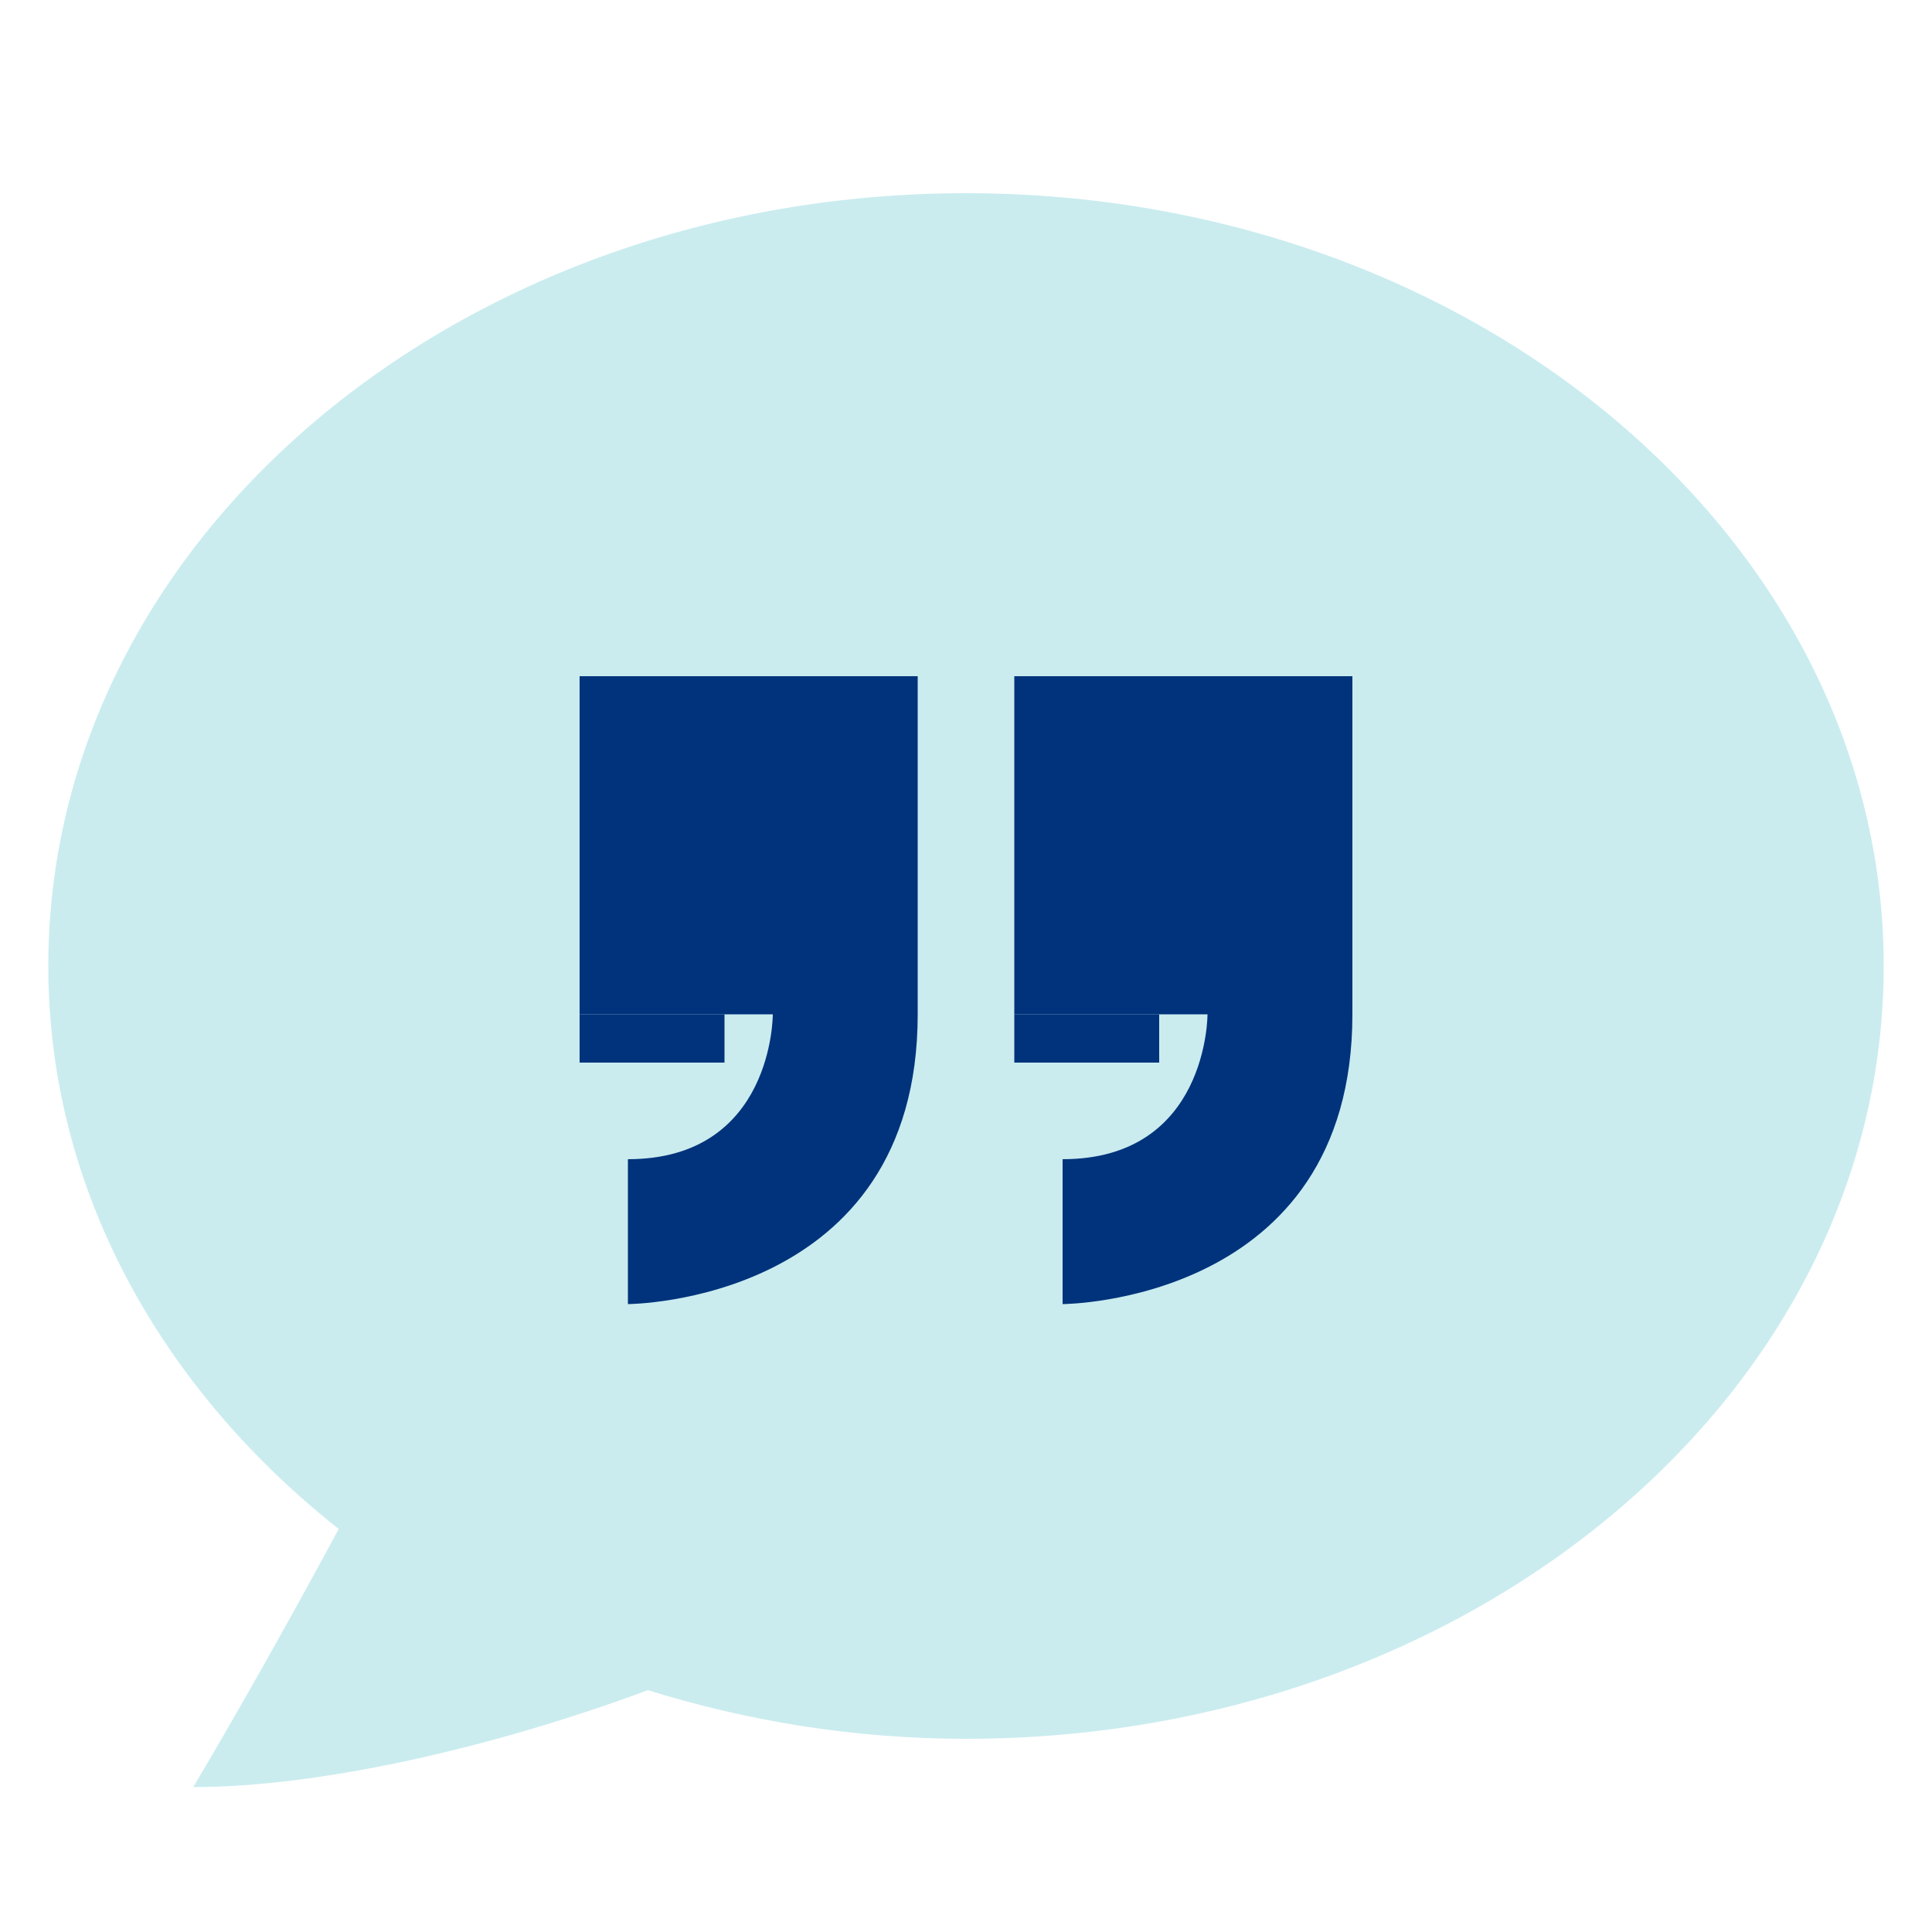
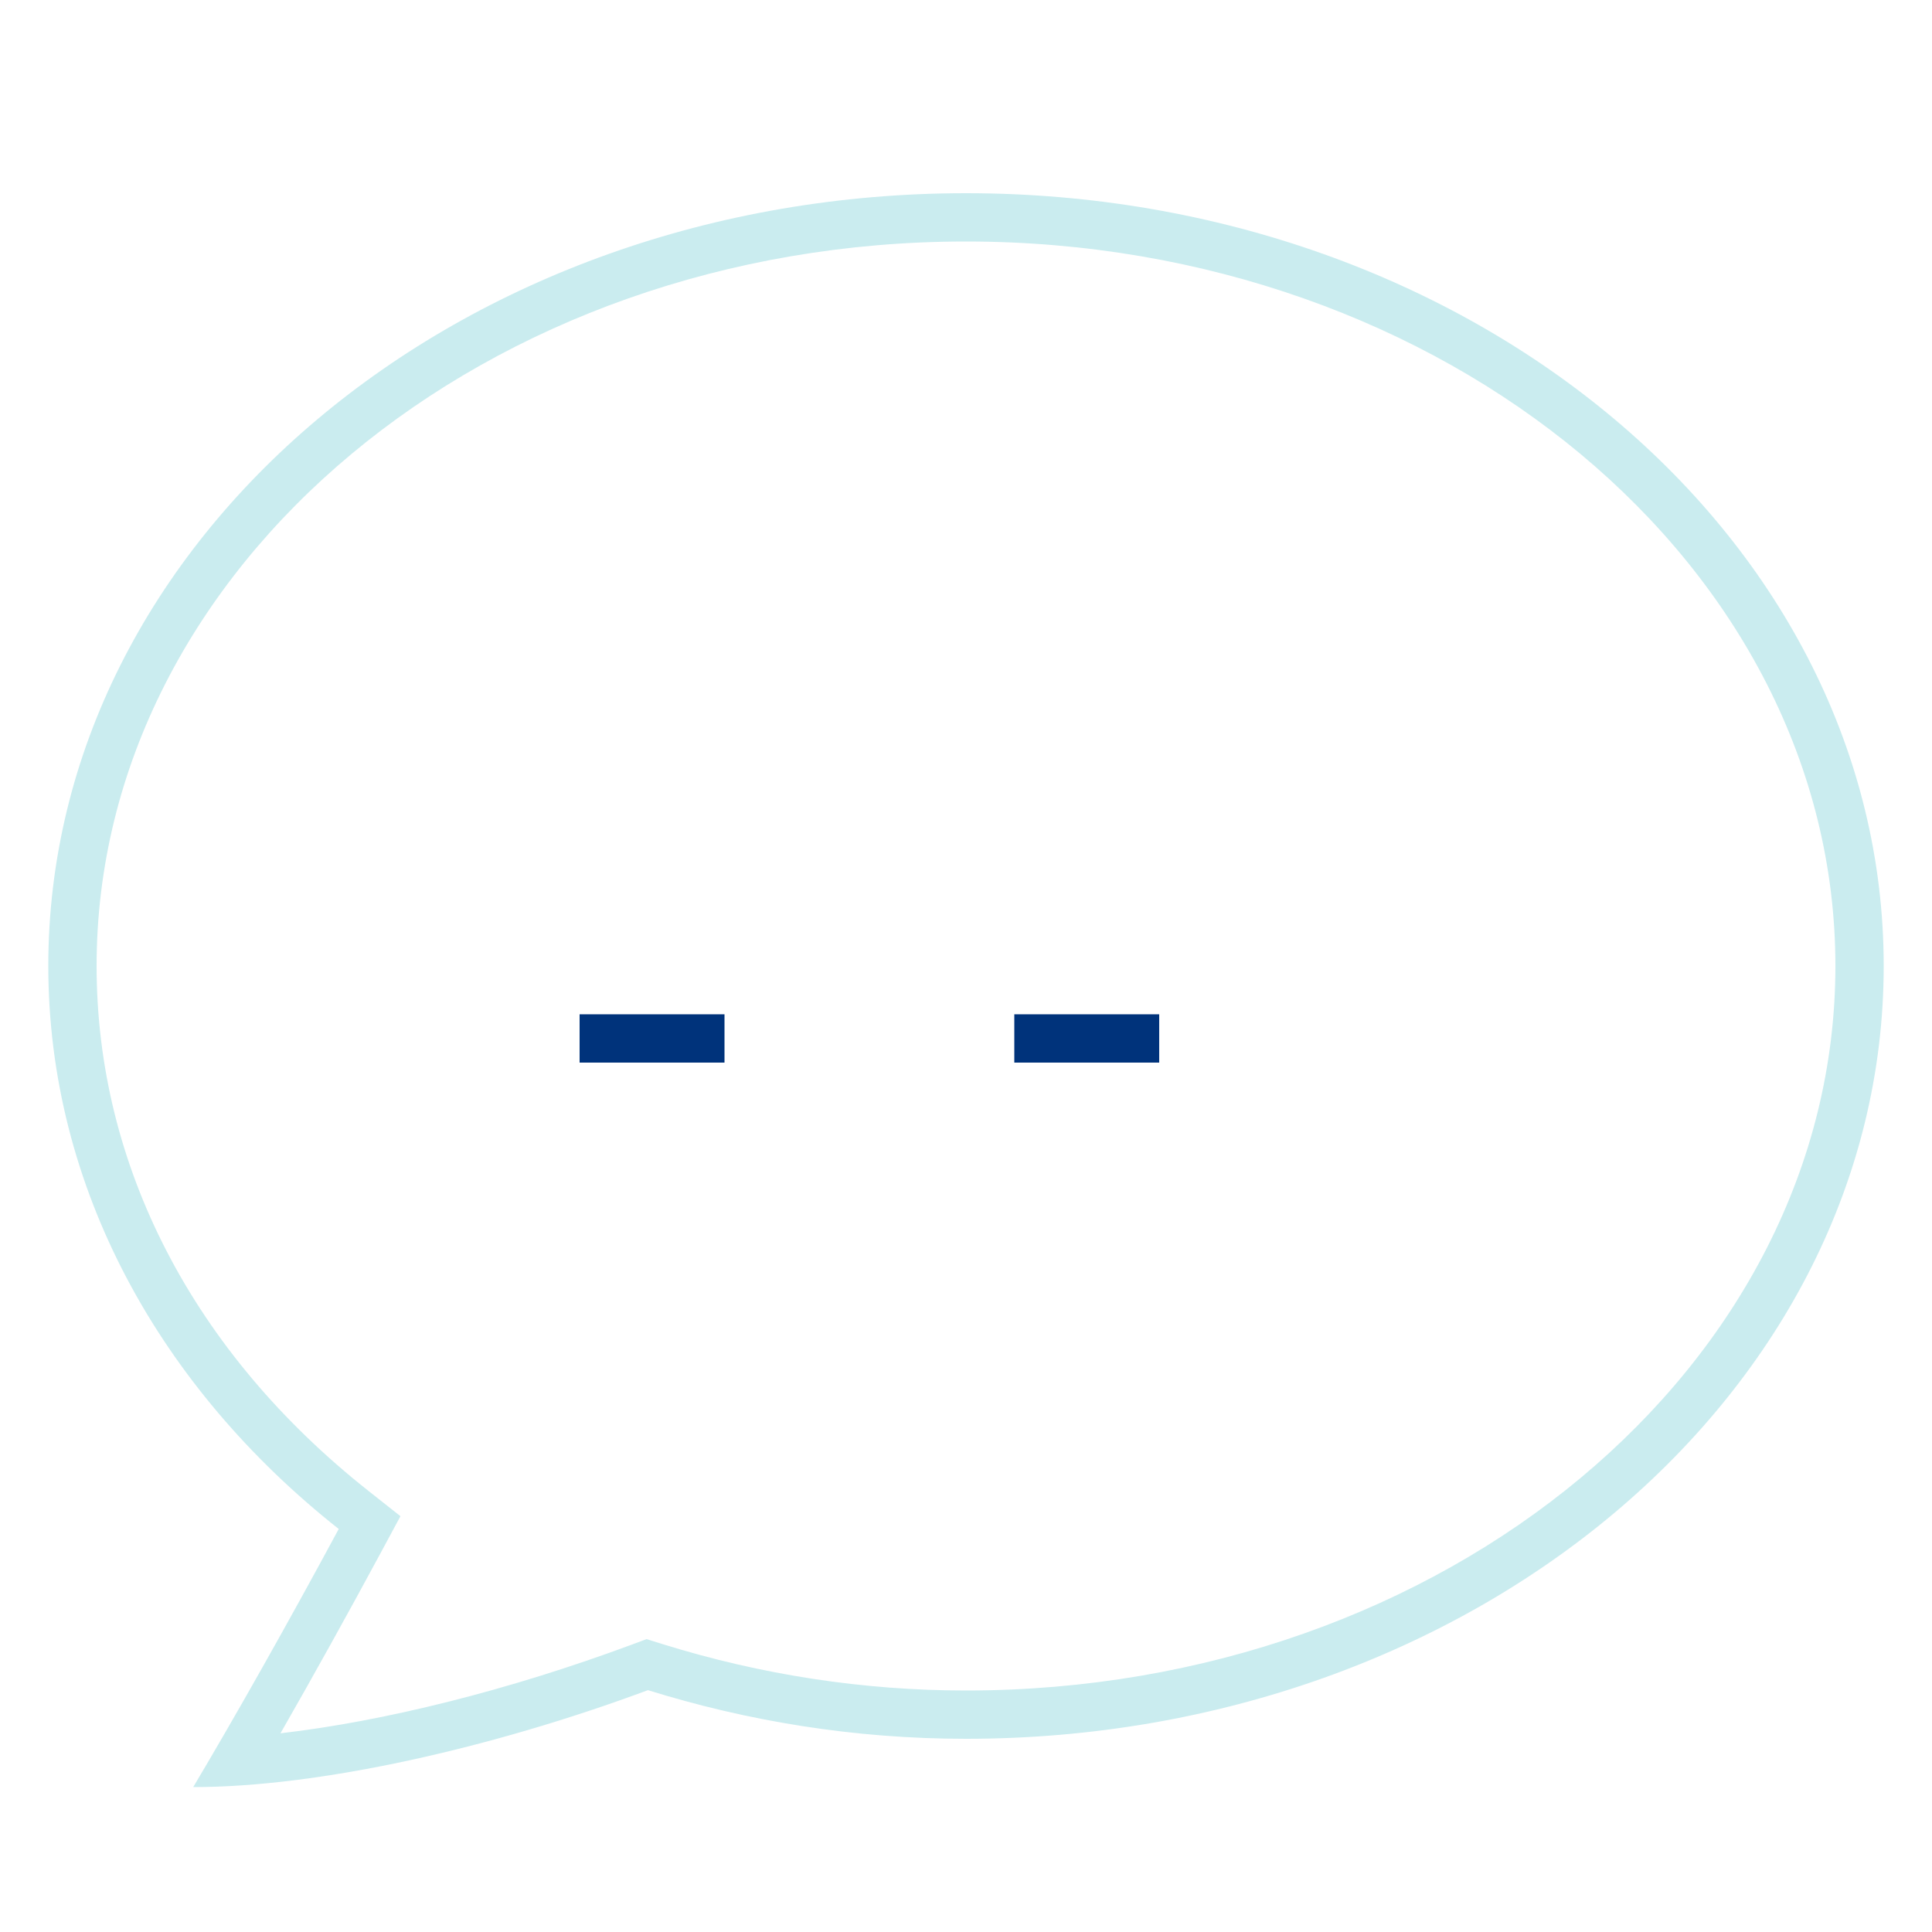
<svg xmlns="http://www.w3.org/2000/svg" width="40" height="40" viewBox="0 0 40 40" fill="none">
-   <path d="M4.893 36.471C5.683 35.116 6.607 33.465 7.454 31.894L7.652 31.525L7.324 31.264C3.568 28.296 1.5 24.295 1.5 20C1.5 11.453 9.799 4.5 20 4.5C30.201 4.5 38.5 11.453 38.5 20C38.5 28.547 30.201 35.5 20 35.5C17.826 35.5 15.66 35.169 13.563 34.515L13.401 34.464L13.241 34.524C10.296 35.617 7.255 36.322 4.893 36.471Z" fill="#CAECEF" />
  <path d="M20 5C29.925 5 38 11.729 38 20C38 28.271 29.925 35 20 35C17.877 35 15.761 34.676 13.713 34.038L13.387 33.936L13.067 34.055C10.546 34.991 7.959 35.638 5.807 35.886C6.478 34.715 7.209 33.399 7.893 32.13L8.291 31.391L7.633 30.871C4 28.001 2 24.14 2 20C2 11.729 10.075 5 20 5ZM20 4C9.507 4 1 11.163 1 20C1 24.601 3.32 28.737 7.013 31.656C5.947 33.635 4.837 35.596 4 37C6.597 37 10.172 36.197 13.415 34.993C15.47 35.633 17.681 36 20 36C30.493 36 39 28.837 39 20C39 11.163 30.493 4 20 4Z" fill="#CAECEF" />
-   <path d="M12 14V21H16C16 21 16.014 24 13 24V27C13 27 19 26.981 19 21V18V14H12ZM21 14V21H25C25 21 25.014 24 22 24V27C22 27 28 26.981 28 21V18V14H21Z" fill="#00337B" />
  <path d="M21 21H24V22H21V21ZM12 21H15V22H12V21Z" fill="#00337B" />
</svg>